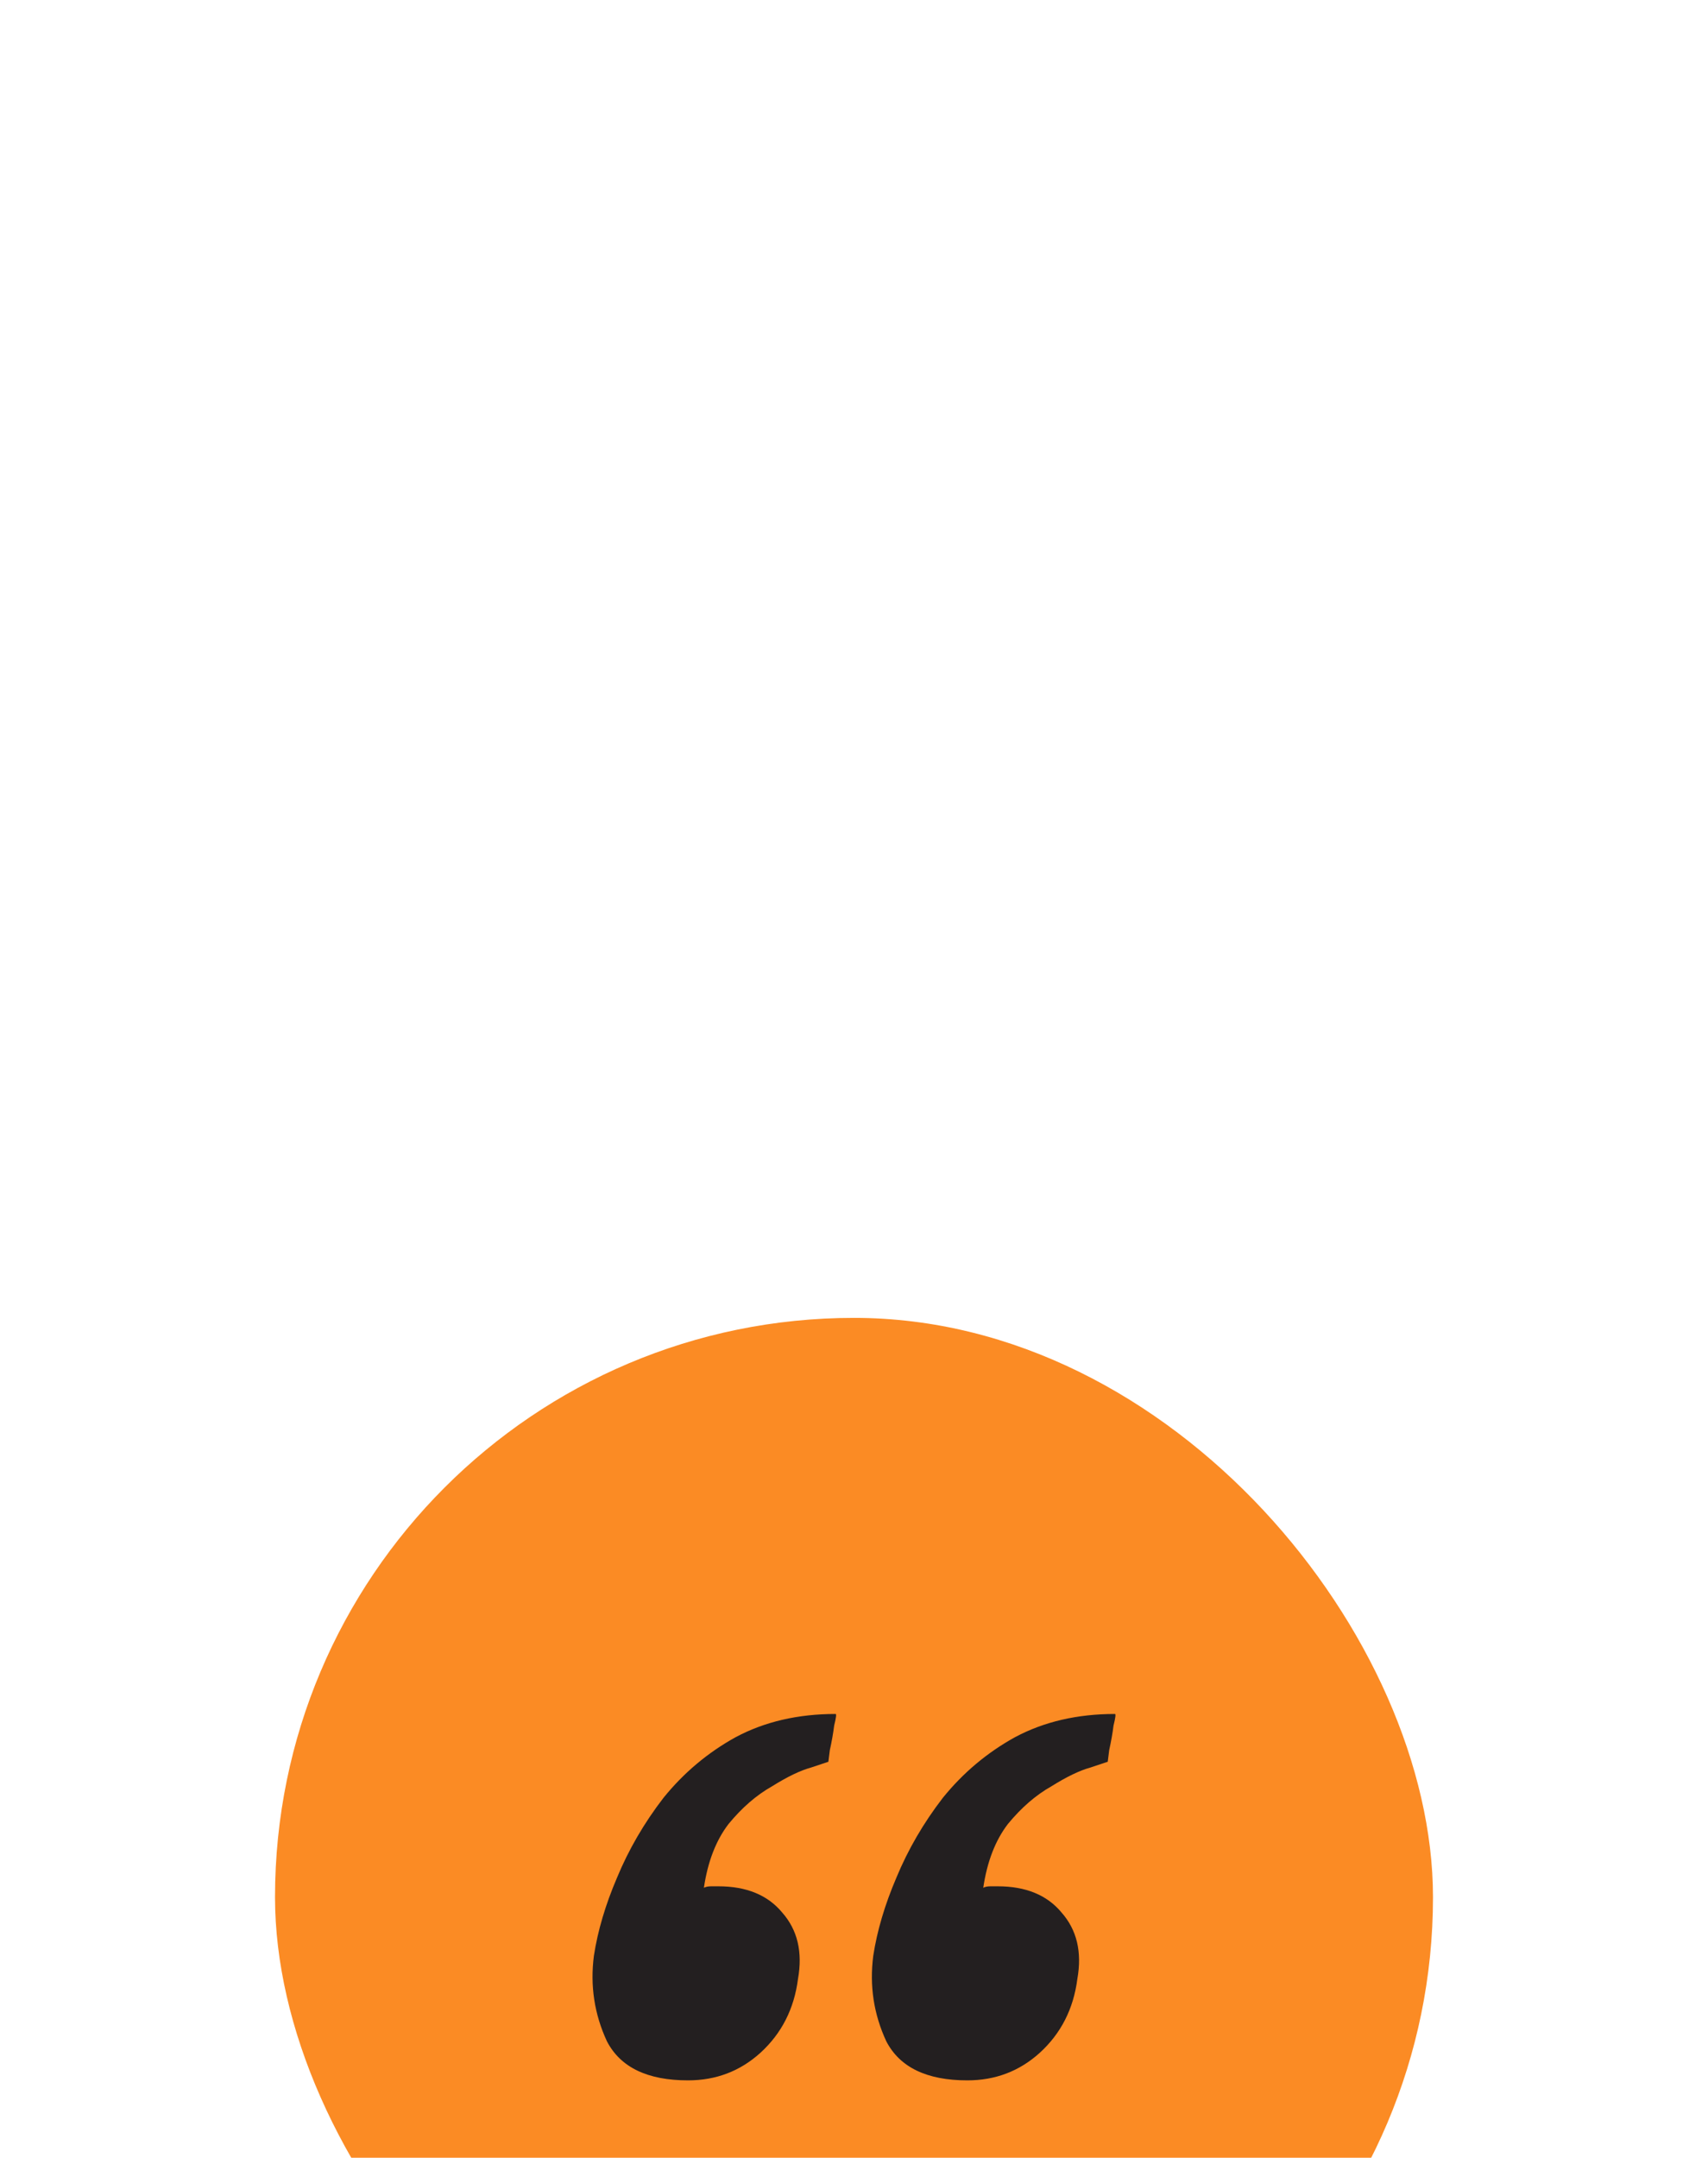
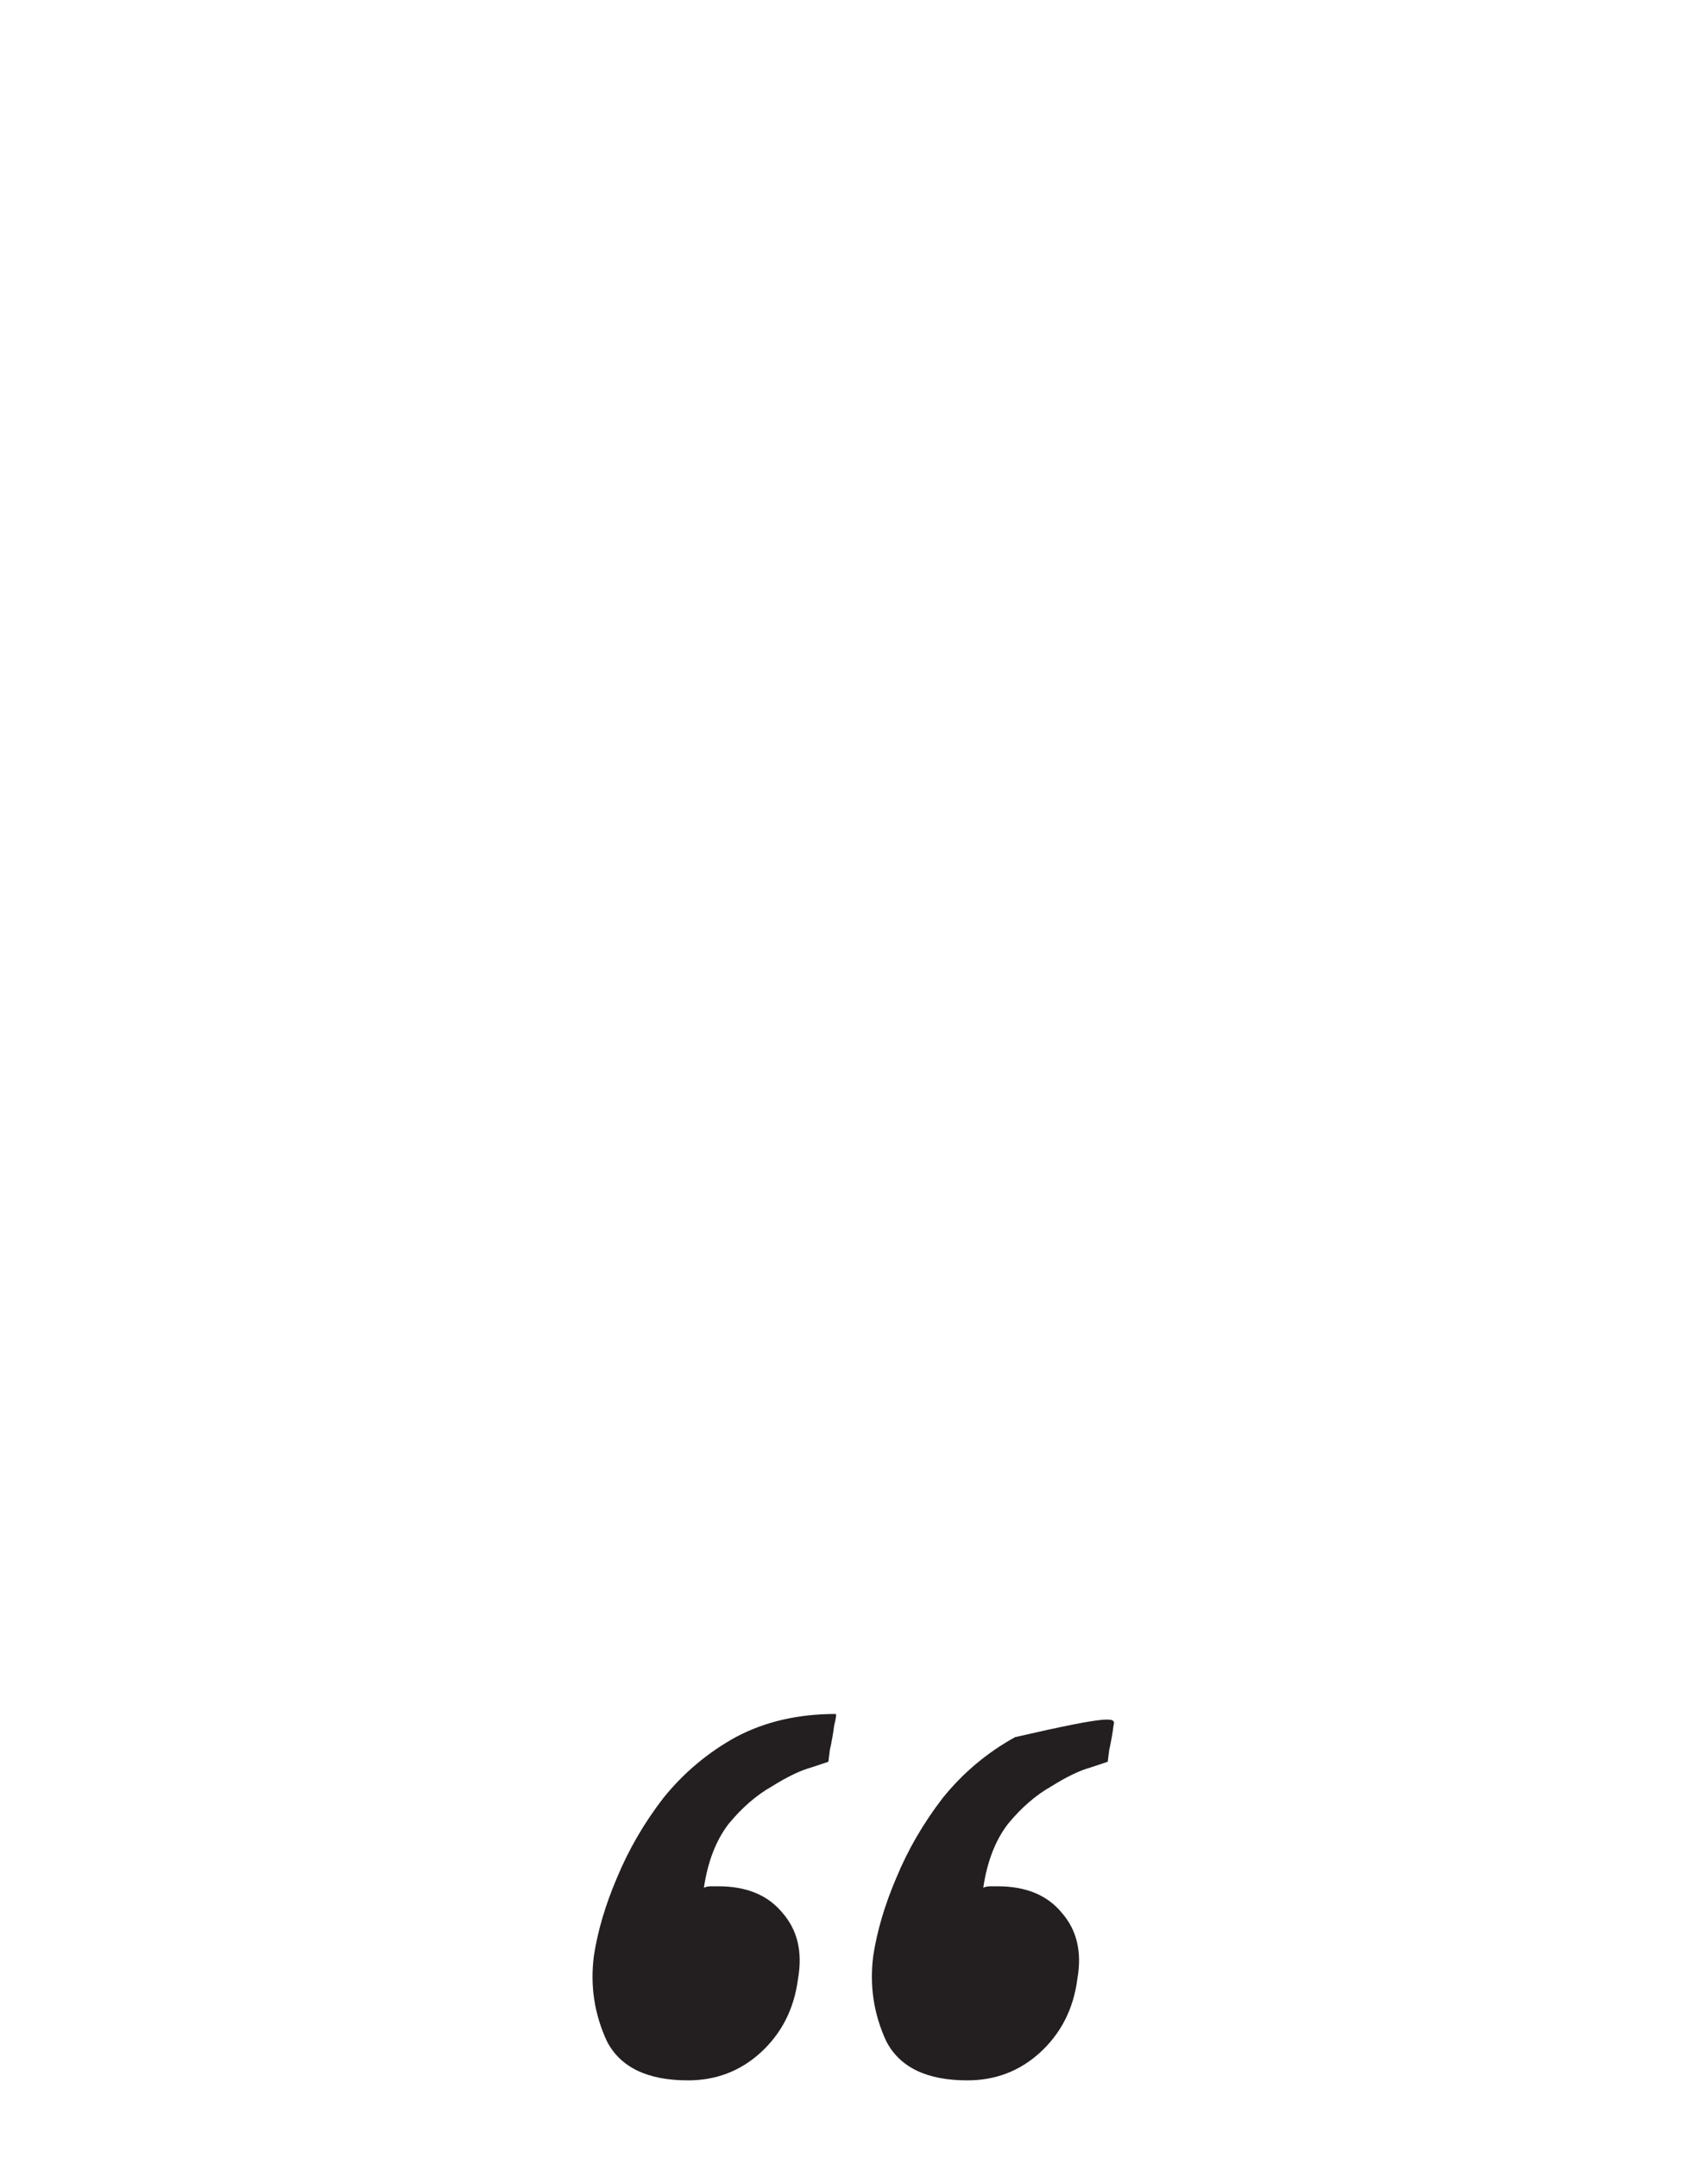
<svg xmlns="http://www.w3.org/2000/svg" width="118" height="149" viewBox="0 0 118 149" fill="none">
  <g filter="url(#filter0_dddd_1_13401)">
-     <rect x="19" y="3" width="80" height="80" rx="40" fill="#FB8B24" />
-     <path d="M66.83 55.65C64.03 55.65 62.163 54.75 61.23 52.95C60.363 51.083 60.063 49.116 60.33 47.05C60.596 45.316 61.13 43.516 61.93 41.65C62.73 39.716 63.796 37.883 65.13 36.15C66.53 34.416 68.196 33.016 70.13 31.95C72.13 30.883 74.43 30.35 77.03 30.35C77.096 30.35 77.063 30.616 76.93 31.15C76.863 31.683 76.763 32.25 76.63 32.85C76.563 33.383 76.53 33.65 76.53 33.65C76.53 33.65 76.13 33.783 75.33 34.05C74.596 34.25 73.696 34.683 72.63 35.35C71.563 35.95 70.563 36.816 69.63 37.95C68.763 39.083 68.196 40.55 67.93 42.35C68.063 42.283 68.23 42.25 68.43 42.25C68.63 42.25 68.796 42.25 68.93 42.25C70.863 42.25 72.33 42.85 73.33 44.05C74.396 45.25 74.763 46.783 74.43 48.65C74.163 50.716 73.296 52.416 71.83 53.75C70.43 55.016 68.763 55.65 66.83 55.65ZM47.53 55.65C44.73 55.65 42.863 54.75 41.93 52.95C41.063 51.083 40.763 49.116 41.03 47.05C41.296 45.316 41.83 43.516 42.63 41.65C43.43 39.716 44.496 37.883 45.83 36.15C47.23 34.416 48.896 33.016 50.83 31.95C52.83 30.883 55.13 30.35 57.73 30.35C57.796 30.35 57.763 30.616 57.63 31.15C57.563 31.683 57.463 32.25 57.33 32.85C57.263 33.383 57.23 33.65 57.23 33.65C57.23 33.65 56.83 33.783 56.03 34.05C55.296 34.25 54.396 34.683 53.33 35.35C52.263 35.95 51.263 36.816 50.33 37.95C49.463 39.083 48.896 40.55 48.63 42.35C48.763 42.283 48.93 42.25 49.13 42.25C49.33 42.25 49.496 42.25 49.63 42.25C51.563 42.25 53.03 42.85 54.03 44.05C55.096 45.25 55.463 46.783 55.13 48.65C54.863 50.716 53.996 52.416 52.53 53.75C51.13 55.016 49.463 55.65 47.53 55.65Z" fill="#231F20" />
+     <path d="M66.83 55.65C64.03 55.65 62.163 54.75 61.23 52.95C60.363 51.083 60.063 49.116 60.33 47.05C60.596 45.316 61.13 43.516 61.93 41.65C62.73 39.716 63.796 37.883 65.13 36.15C66.53 34.416 68.196 33.016 70.13 31.95C77.096 30.35 77.063 30.616 76.93 31.15C76.863 31.683 76.763 32.25 76.63 32.85C76.563 33.383 76.53 33.65 76.53 33.65C76.53 33.65 76.13 33.783 75.33 34.05C74.596 34.25 73.696 34.683 72.63 35.35C71.563 35.95 70.563 36.816 69.63 37.95C68.763 39.083 68.196 40.55 67.93 42.35C68.063 42.283 68.23 42.25 68.43 42.25C68.63 42.25 68.796 42.25 68.93 42.25C70.863 42.25 72.33 42.85 73.33 44.05C74.396 45.25 74.763 46.783 74.43 48.65C74.163 50.716 73.296 52.416 71.83 53.75C70.43 55.016 68.763 55.65 66.83 55.65ZM47.53 55.65C44.73 55.65 42.863 54.75 41.93 52.95C41.063 51.083 40.763 49.116 41.03 47.05C41.296 45.316 41.83 43.516 42.63 41.65C43.43 39.716 44.496 37.883 45.83 36.15C47.23 34.416 48.896 33.016 50.83 31.95C52.83 30.883 55.13 30.35 57.73 30.35C57.796 30.35 57.763 30.616 57.63 31.15C57.563 31.683 57.463 32.25 57.33 32.85C57.263 33.383 57.23 33.65 57.23 33.65C57.23 33.65 56.83 33.783 56.03 34.05C55.296 34.25 54.396 34.683 53.33 35.35C52.263 35.95 51.263 36.816 50.33 37.95C49.463 39.083 48.896 40.55 48.63 42.35C48.763 42.283 48.93 42.25 49.13 42.25C49.33 42.25 49.496 42.25 49.63 42.25C51.563 42.25 53.03 42.85 54.03 44.05C55.096 45.25 55.463 46.783 55.13 48.65C54.863 50.716 53.996 52.416 52.53 53.75C51.13 55.016 49.463 55.65 47.53 55.65Z" fill="#231F20" />
  </g>
  <defs>
    <filter id="filter0_dddd_1_13401" x="0" y="0" width="118" height="149" filterUnits="userSpaceOnUse" color-interpolation-filters="sRGB">
      <feFlood flood-opacity="0" result="BackgroundImageFix" />
      <feColorMatrix in="SourceAlpha" type="matrix" values="0 0 0 0 0 0 0 0 0 0 0 0 0 0 0 0 0 0 127 0" result="hardAlpha" />
      <feOffset dy="3" />
      <feGaussianBlur stdDeviation="3" />
      <feColorMatrix type="matrix" values="0 0 0 0 0 0 0 0 0 0 0 0 0 0 0 0 0 0 0.1 0" />
      <feBlend mode="normal" in2="BackgroundImageFix" result="effect1_dropShadow_1_13401" />
      <feColorMatrix in="SourceAlpha" type="matrix" values="0 0 0 0 0 0 0 0 0 0 0 0 0 0 0 0 0 0 127 0" result="hardAlpha" />
      <feOffset dy="12" />
      <feGaussianBlur stdDeviation="6" />
      <feColorMatrix type="matrix" values="0 0 0 0 0 0 0 0 0 0 0 0 0 0 0 0 0 0 0.09 0" />
      <feBlend mode="normal" in2="effect1_dropShadow_1_13401" result="effect2_dropShadow_1_13401" />
      <feColorMatrix in="SourceAlpha" type="matrix" values="0 0 0 0 0 0 0 0 0 0 0 0 0 0 0 0 0 0 127 0" result="hardAlpha" />
      <feOffset dy="26" />
      <feGaussianBlur stdDeviation="8" />
      <feColorMatrix type="matrix" values="0 0 0 0 0 0 0 0 0 0 0 0 0 0 0 0 0 0 0.05 0" />
      <feBlend mode="normal" in2="effect2_dropShadow_1_13401" result="effect3_dropShadow_1_13401" />
      <feColorMatrix in="SourceAlpha" type="matrix" values="0 0 0 0 0 0 0 0 0 0 0 0 0 0 0 0 0 0 127 0" result="hardAlpha" />
      <feOffset dy="47" />
      <feGaussianBlur stdDeviation="9.5" />
      <feColorMatrix type="matrix" values="0 0 0 0 0 0 0 0 0 0 0 0 0 0 0 0 0 0 0.01 0" />
      <feBlend mode="normal" in2="effect3_dropShadow_1_13401" result="effect4_dropShadow_1_13401" />
      <feBlend mode="normal" in="SourceGraphic" in2="effect4_dropShadow_1_13401" result="shape" />
    </filter>
  </defs>
</svg>